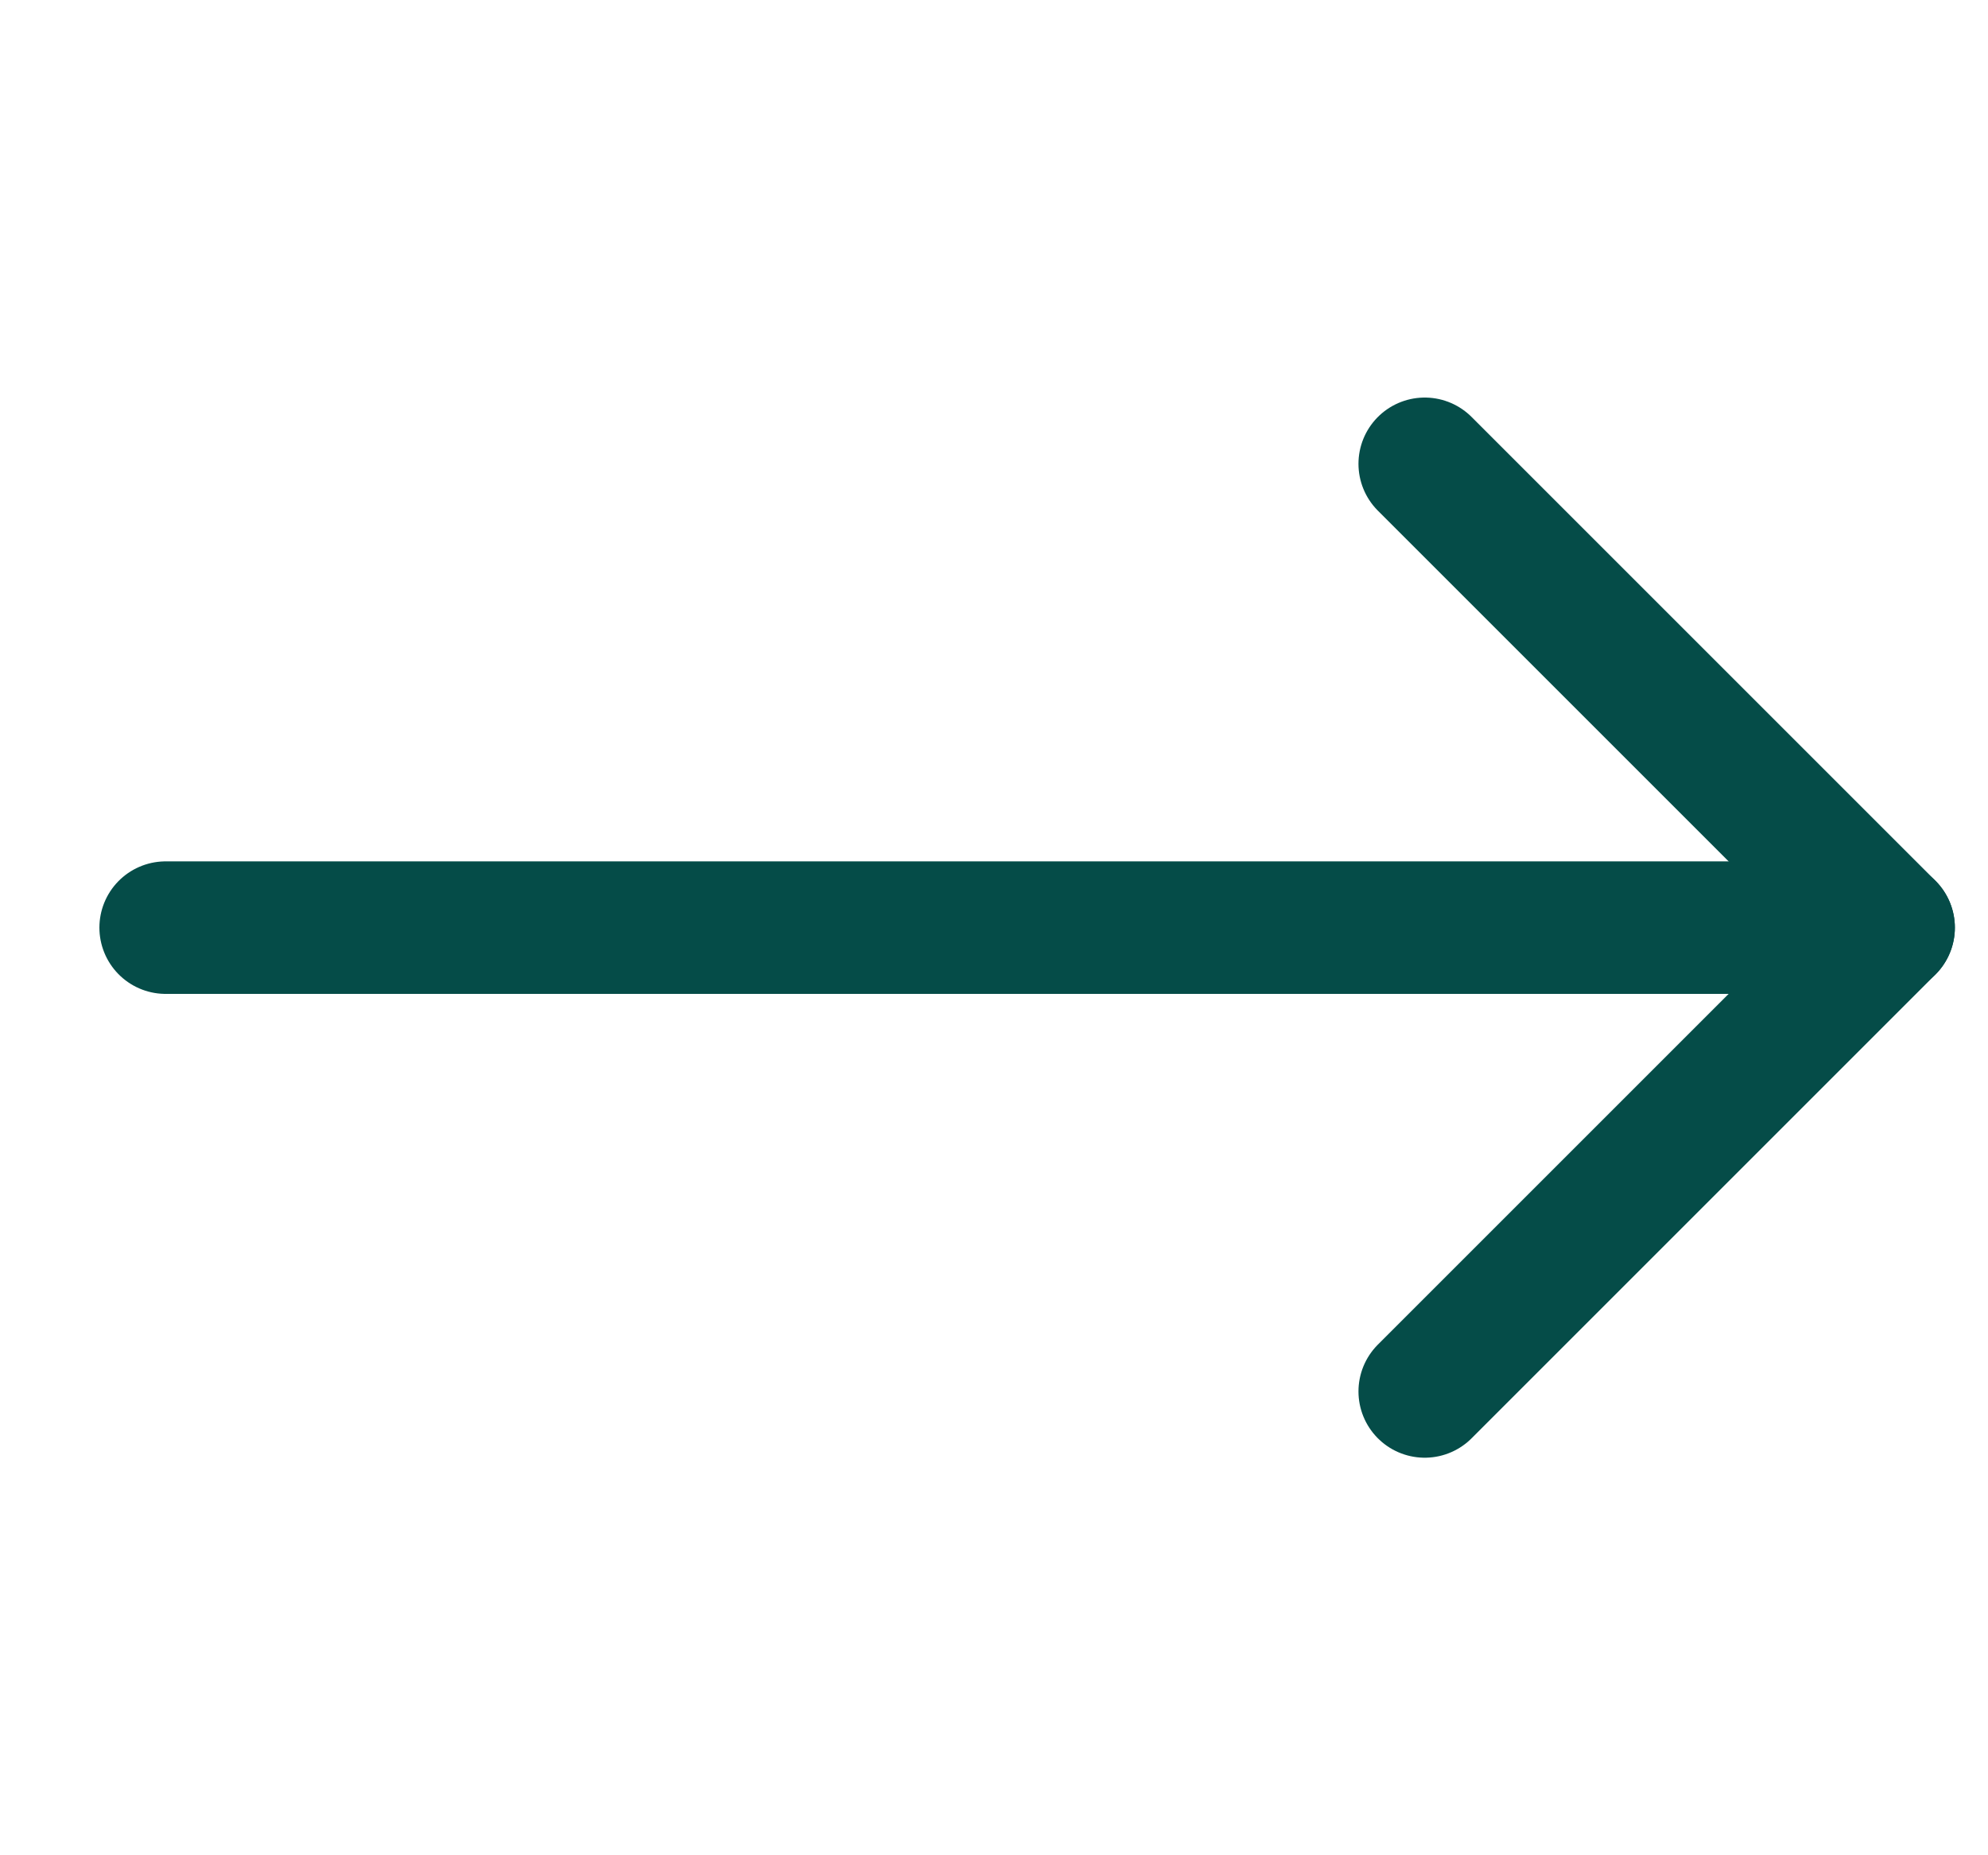
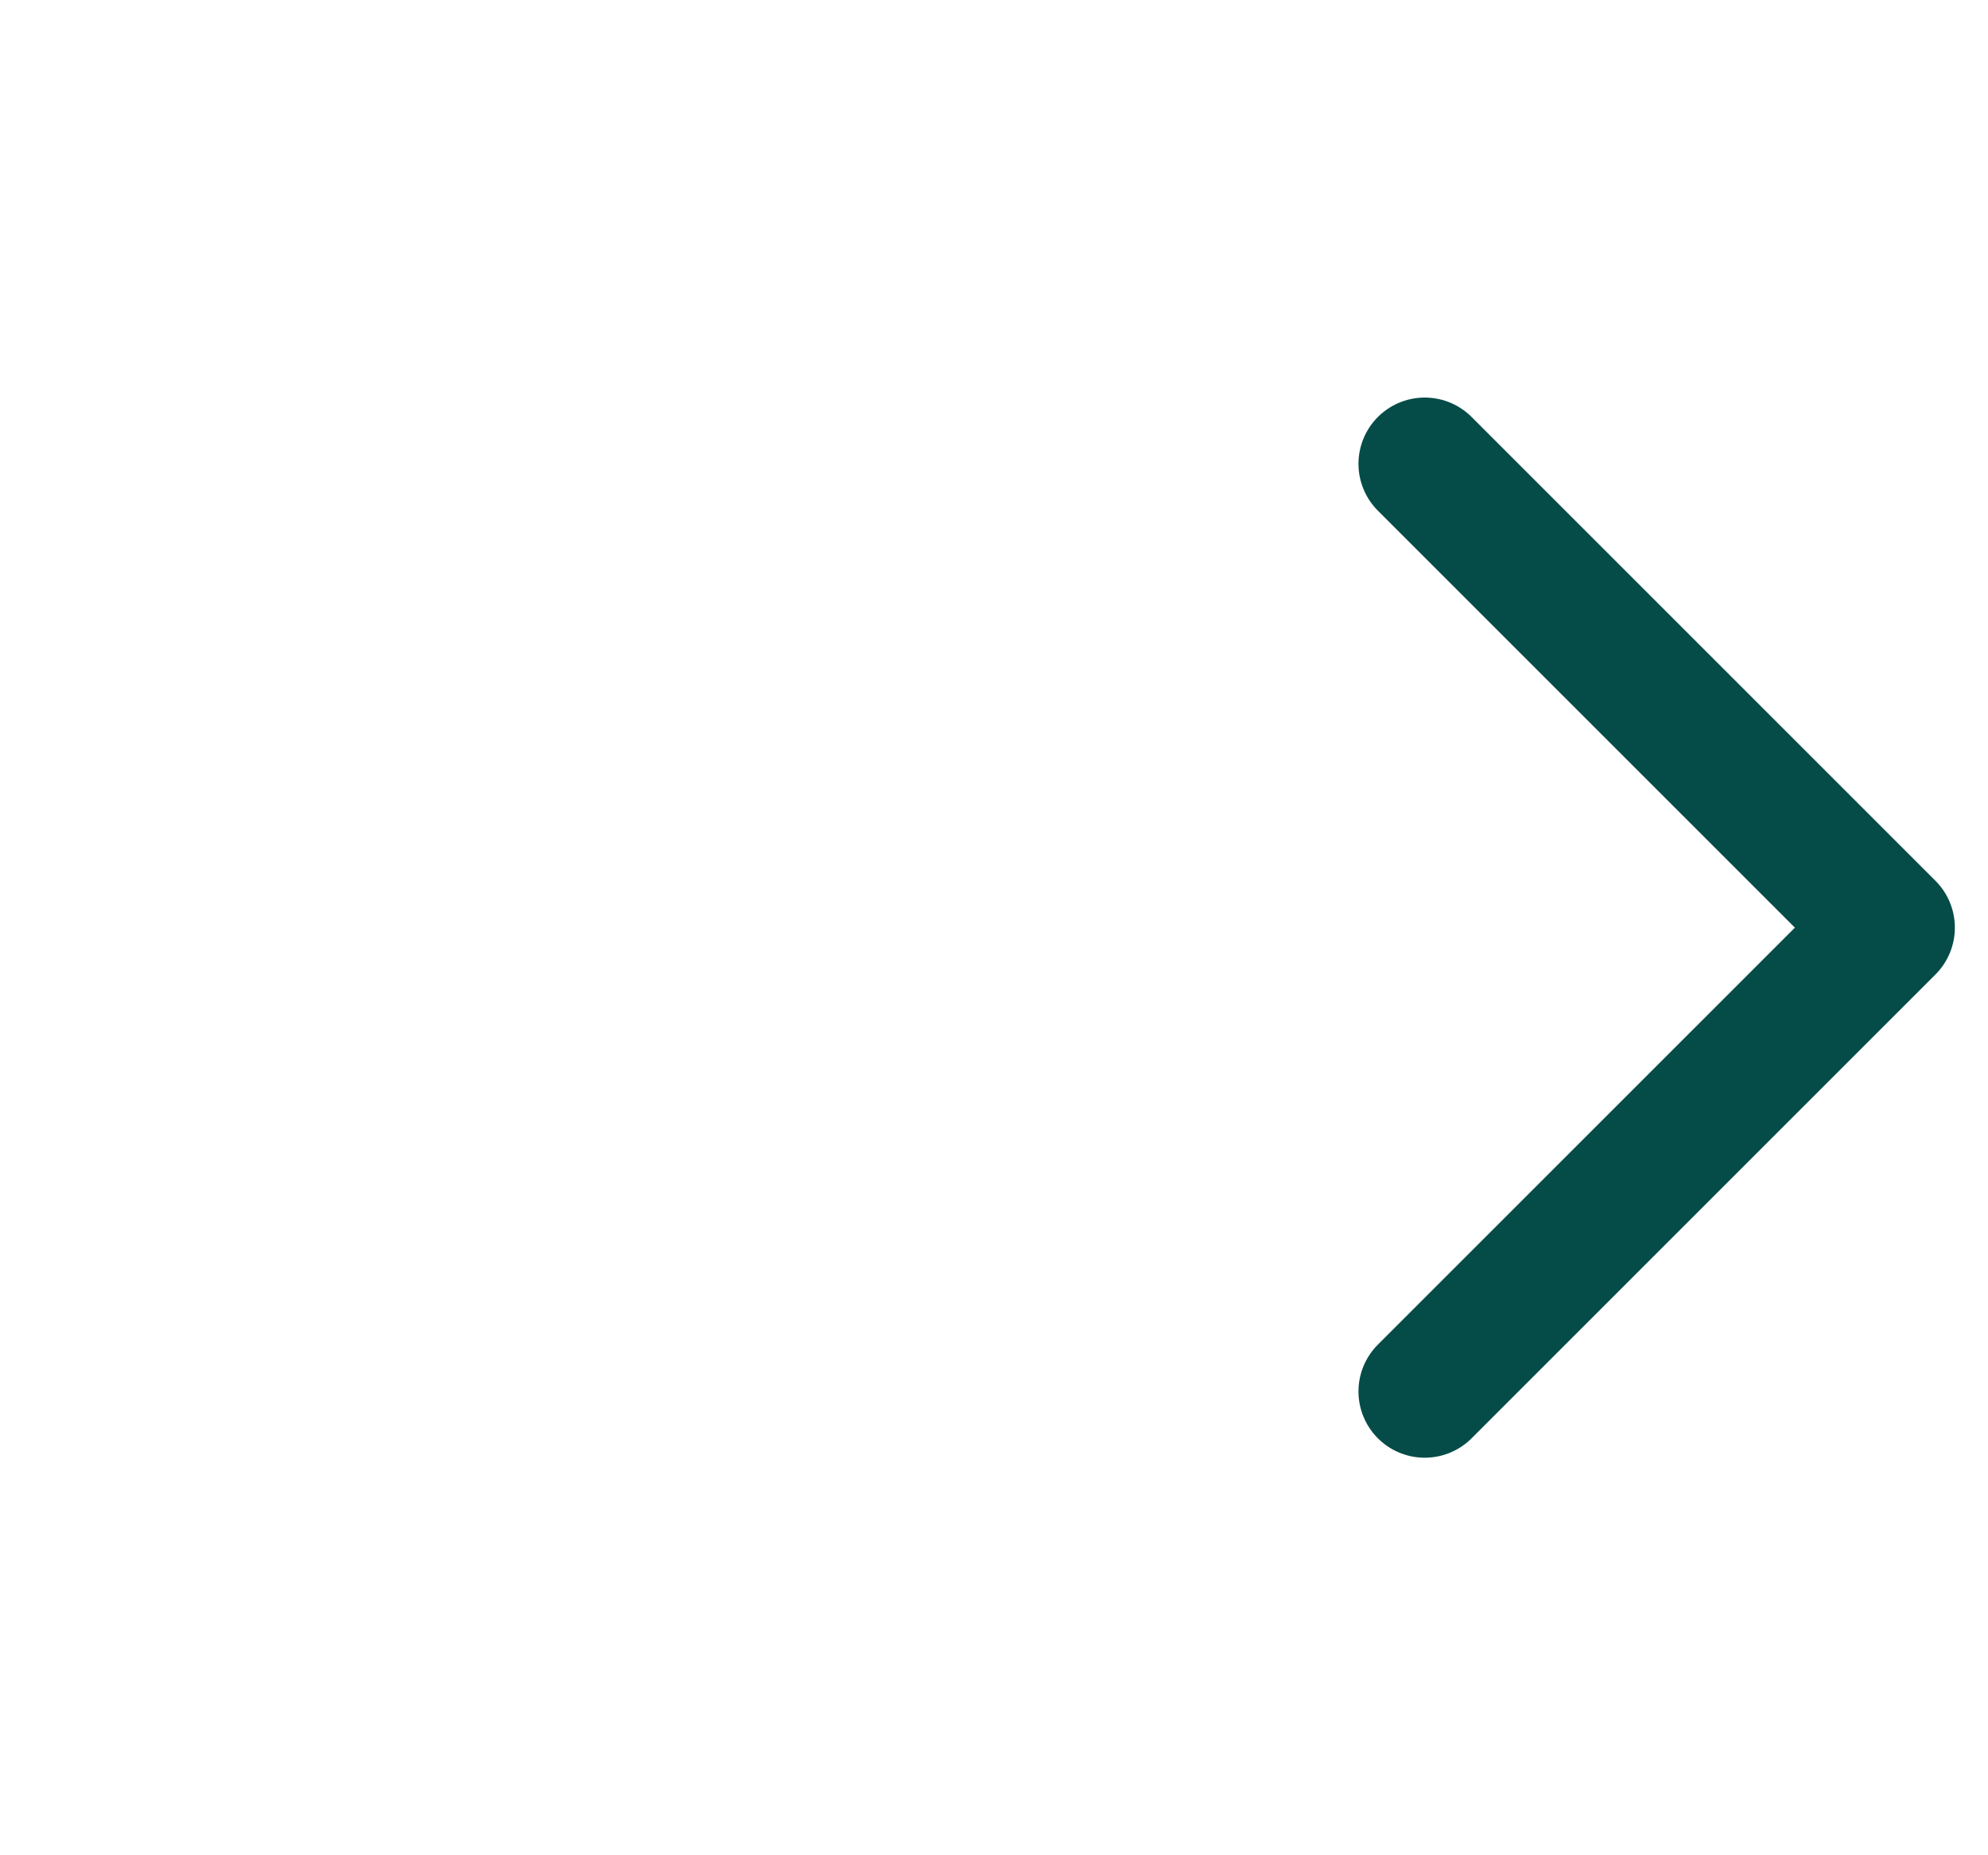
<svg xmlns="http://www.w3.org/2000/svg" width="15" height="14" viewBox="0 0 15 14" fill="none">
  <g clip-path="url(#clip0_1545_9993)">
-     <path d="M1.25 7H14.25" stroke="#054c48" stroke-linecap="round" stroke-linejoin="round" />
    <path d="M10.75 10.5L14.25 7L10.75 3.5" stroke="#054c48" stroke-linecap="round" stroke-linejoin="round" />
  </g>
  <defs>
    <clipPath id="clip0_1545_9993">
      <rect width="14" height="14" fill="white" transform="translate(0.75)" />
    </clipPath>
  </defs>
</svg>